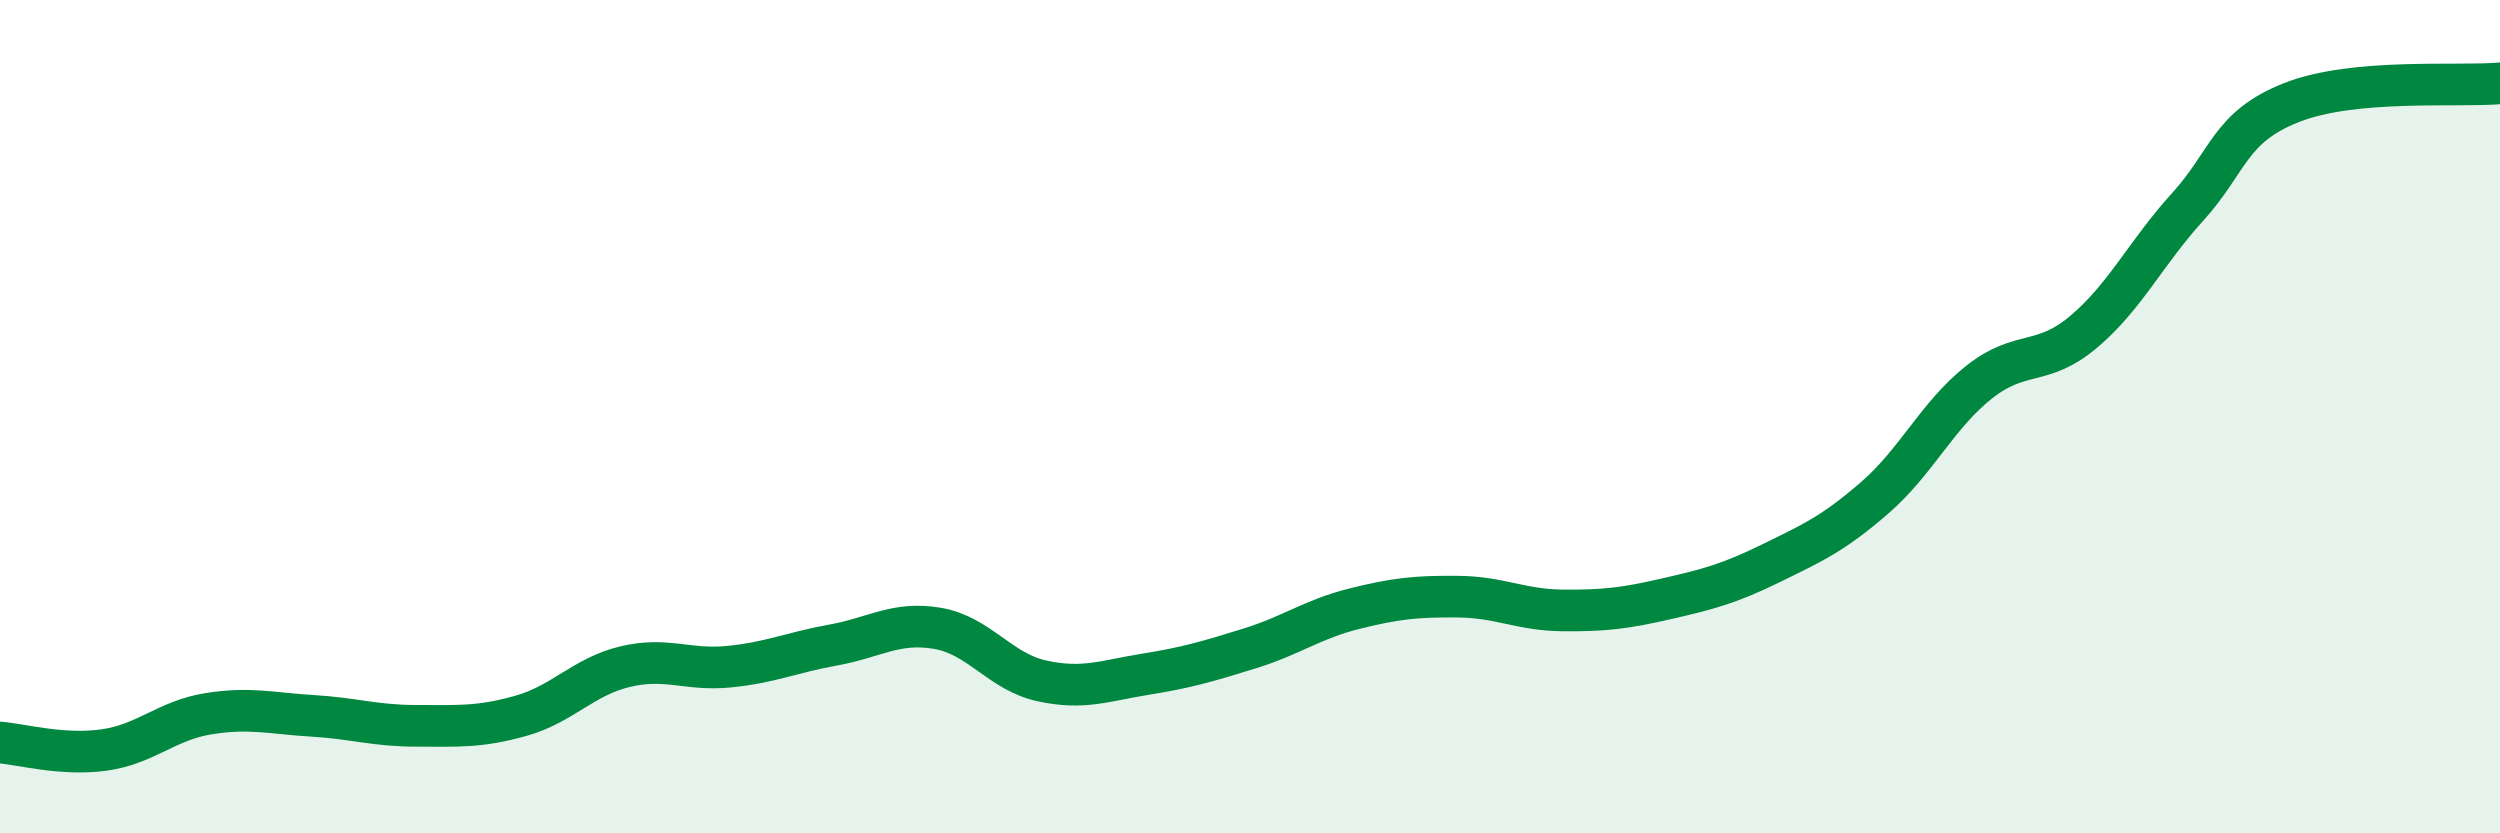
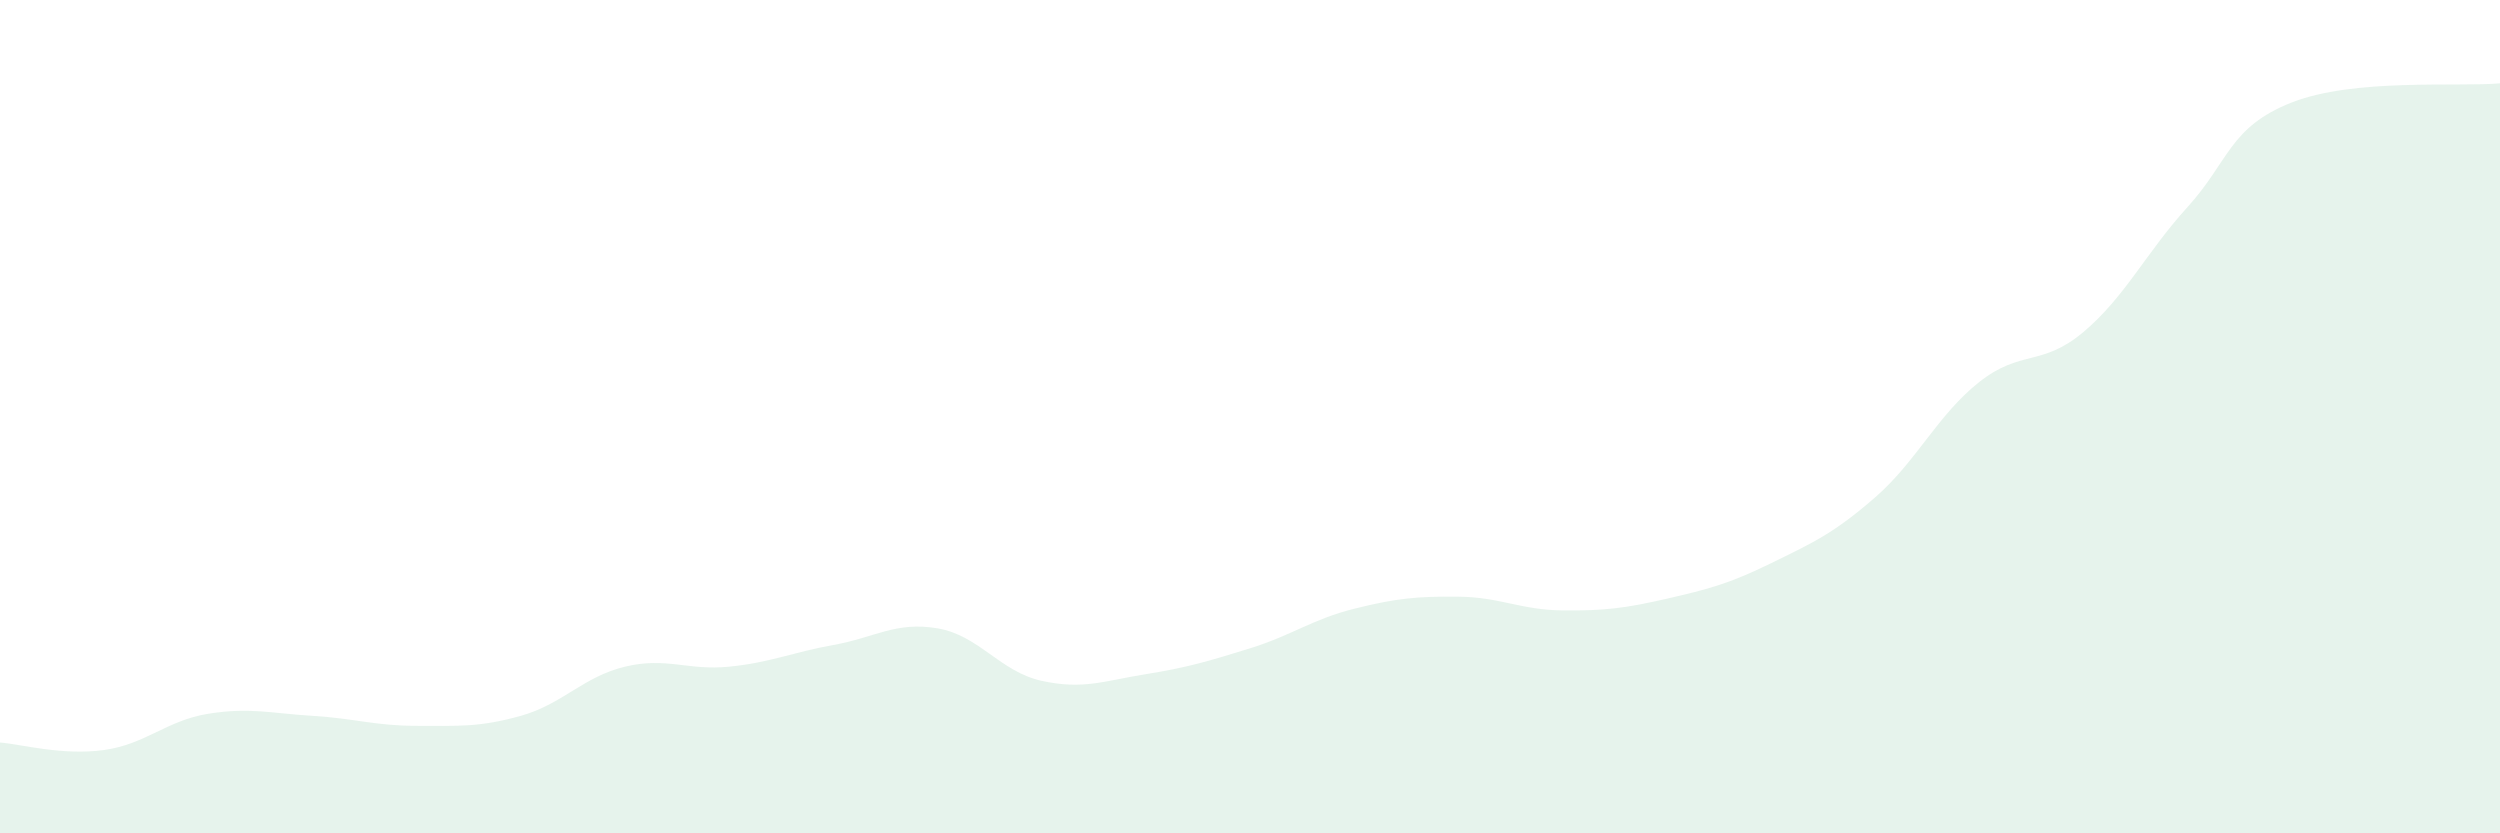
<svg xmlns="http://www.w3.org/2000/svg" width="60" height="20" viewBox="0 0 60 20">
  <path d="M 0,17.82 C 0.5,17.86 1.5,18.14 2.5,18 C 3.5,17.86 4,17.29 5,17.13 C 6,16.97 6.5,17.12 7.5,17.18 C 8.5,17.24 9,17.42 10,17.42 C 11,17.42 11.5,17.46 12.5,17.18 C 13.5,16.9 14,16.24 15,16 C 16,15.76 16.5,16.1 17.5,16 C 18.5,15.9 19,15.66 20,15.48 C 21,15.3 21.5,14.91 22.5,15.08 C 23.5,15.25 24,16.12 25,16.34 C 26,16.56 26.5,16.34 27.5,16.18 C 28.5,16.02 29,15.87 30,15.56 C 31,15.25 31.5,14.86 32.5,14.61 C 33.5,14.36 34,14.31 35,14.32 C 36,14.33 36.5,14.64 37.5,14.65 C 38.5,14.66 39,14.6 40,14.37 C 41,14.14 41.5,14.01 42.5,13.52 C 43.5,13.03 44,12.81 45,11.94 C 46,11.07 46.5,9.96 47.5,9.17 C 48.5,8.38 49,8.81 50,7.97 C 51,7.13 51.5,6.07 52.5,4.97 C 53.5,3.87 53.5,3.05 55,2.46 C 56.5,1.87 59,2.09 60,2L60 20L0 20Z" fill="#008740" opacity="0.1" stroke-linecap="round" stroke-linejoin="round" />
-   <path d="M 0,17.82 C 0.5,17.86 1.5,18.14 2.5,18 C 3.5,17.86 4,17.29 5,17.13 C 6,16.97 6.5,17.12 7.5,17.18 C 8.5,17.24 9,17.42 10,17.42 C 11,17.42 11.5,17.46 12.5,17.18 C 13.5,16.9 14,16.24 15,16 C 16,15.76 16.5,16.1 17.5,16 C 18.5,15.9 19,15.66 20,15.48 C 21,15.3 21.5,14.91 22.5,15.08 C 23.5,15.25 24,16.12 25,16.34 C 26,16.56 26.5,16.34 27.5,16.18 C 28.5,16.02 29,15.87 30,15.56 C 31,15.25 31.5,14.86 32.5,14.61 C 33.5,14.36 34,14.31 35,14.32 C 36,14.33 36.5,14.64 37.5,14.65 C 38.5,14.66 39,14.6 40,14.37 C 41,14.14 41.5,14.01 42.5,13.52 C 43.5,13.03 44,12.81 45,11.94 C 46,11.07 46.5,9.96 47.5,9.17 C 48.5,8.38 49,8.81 50,7.97 C 51,7.13 51.5,6.07 52.5,4.97 C 53.5,3.87 53.5,3.05 55,2.46 C 56.5,1.87 59,2.09 60,2" stroke="#008740" stroke-width="1" fill="none" stroke-linecap="round" stroke-linejoin="round" />
</svg>